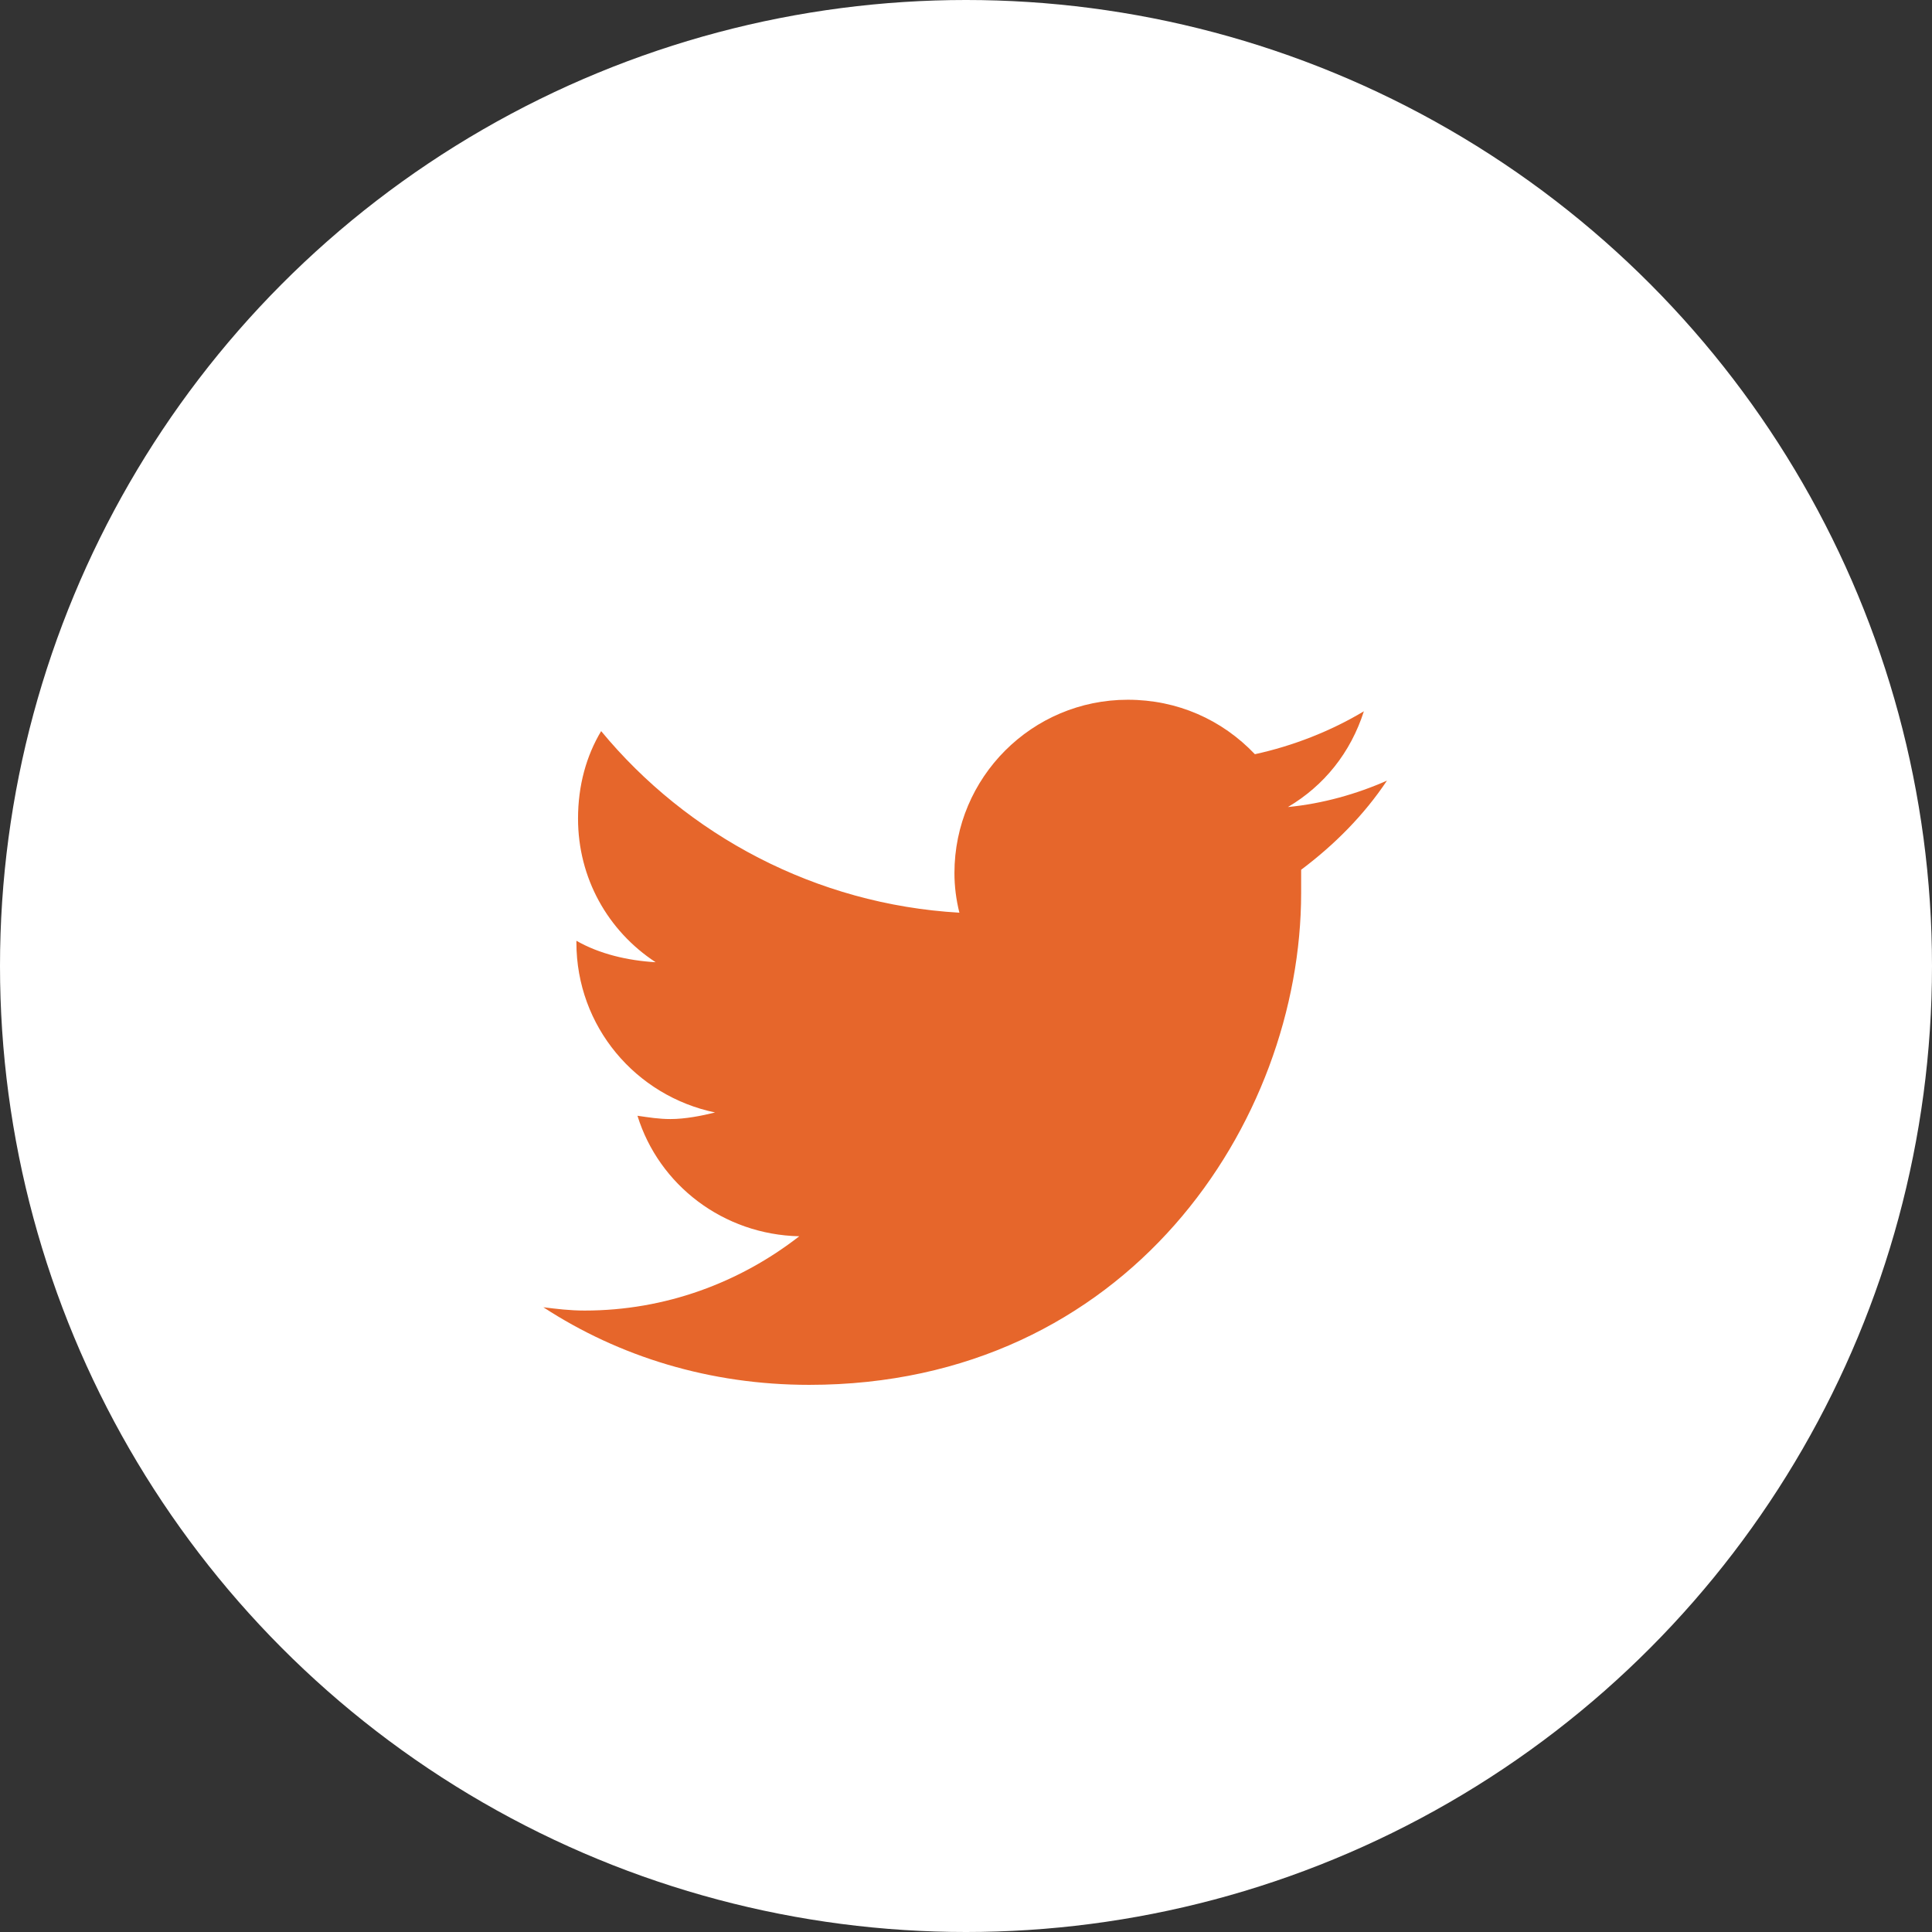
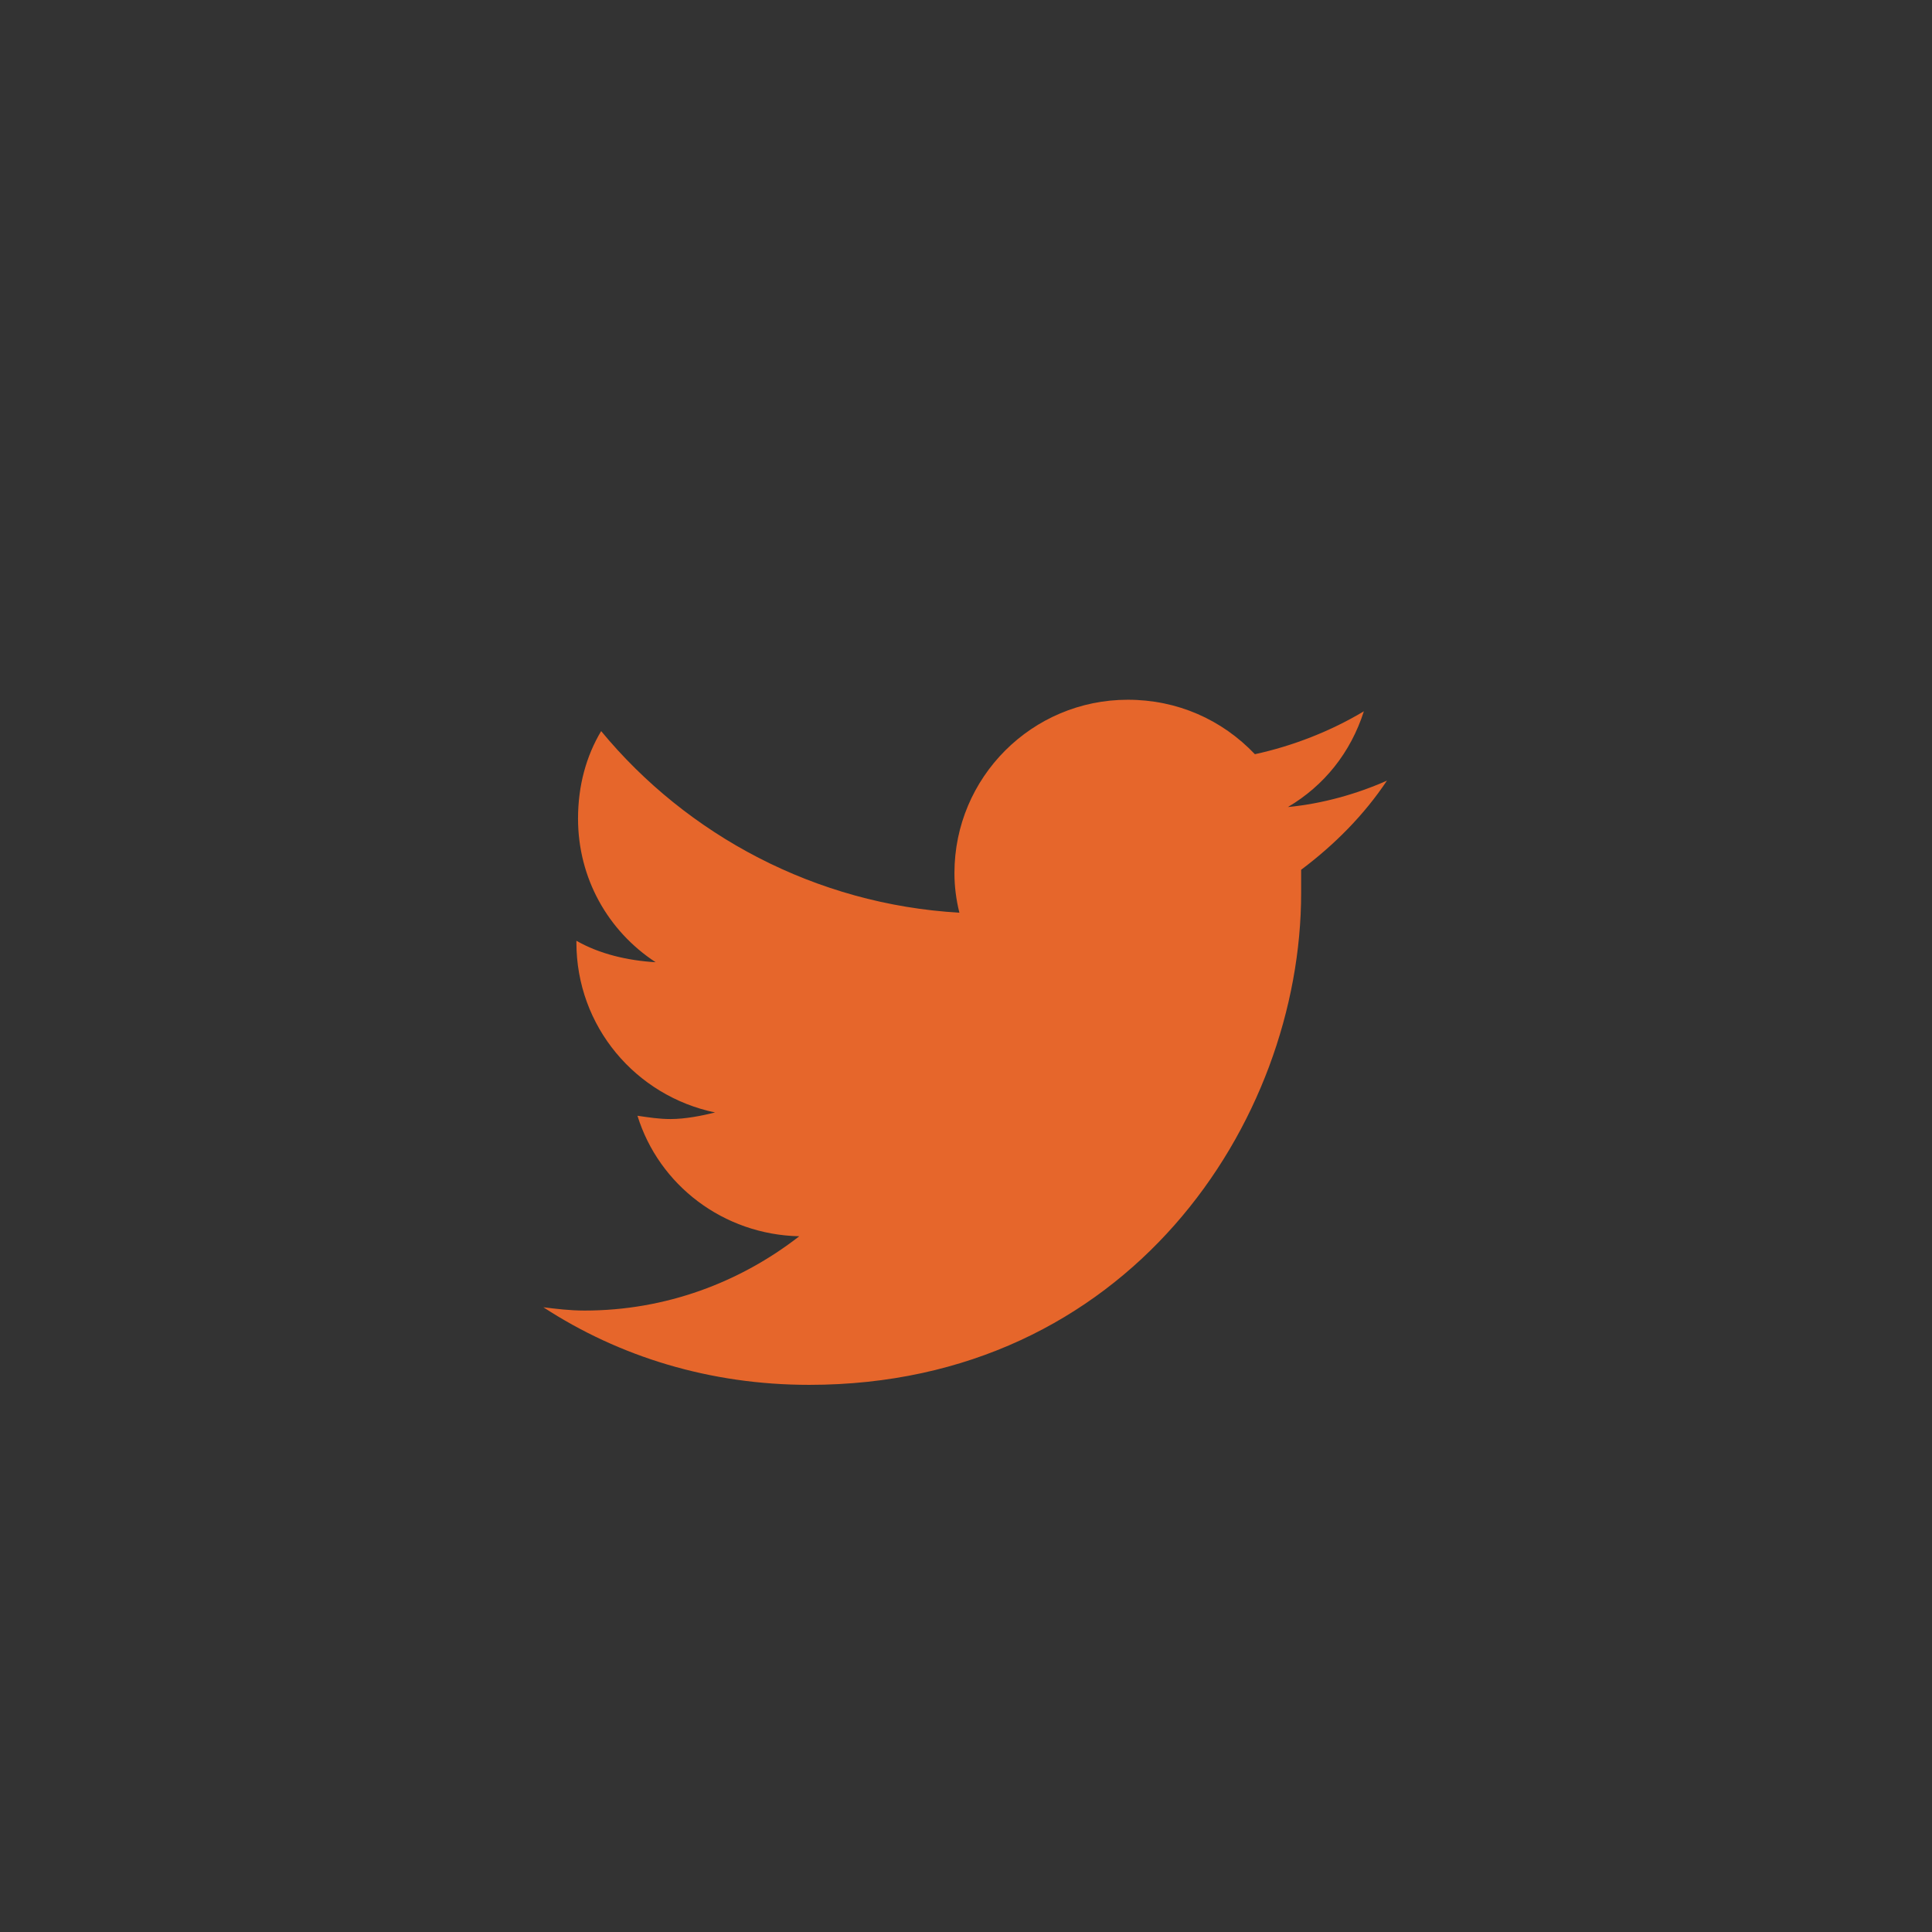
<svg xmlns="http://www.w3.org/2000/svg" width="64" height="64" viewBox="0 0 64 64" fill="none">
  <rect x="0" y="0" width="64" height="64" fill="#333333" stroke="none" />
  <g clip-path="url(#clip0_509_7520)">
-     <circle cx="32" cy="32" r="32" fill="white" />
    <path d="M43.102 28.812C43.102 29.086 43.102 29.305 43.102 29.578C43.102 37.18 37.359 45.875 26.805 45.875C23.523 45.875 20.516 44.945 18 43.305C18.438 43.359 18.875 43.414 19.367 43.414C22.047 43.414 24.508 42.484 26.477 40.953C23.961 40.898 21.828 39.258 21.117 36.961C21.5 37.016 21.828 37.07 22.211 37.07C22.703 37.07 23.25 36.961 23.688 36.852C21.062 36.305 19.094 34.008 19.094 31.219V31.164C19.859 31.602 20.789 31.82 21.719 31.875C20.133 30.836 19.148 29.086 19.148 27.117C19.148 26.023 19.422 25.039 19.914 24.219C22.758 27.664 27.023 29.961 31.781 30.234C31.672 29.797 31.617 29.359 31.617 28.922C31.617 25.75 34.188 23.18 37.359 23.18C39 23.18 40.477 23.836 41.57 24.984C42.828 24.711 44.086 24.219 45.18 23.562C44.742 24.93 43.867 26.023 42.664 26.734C43.812 26.625 44.961 26.297 45.945 25.859C45.18 27.008 44.195 27.992 43.102 28.812Z" fill="#E6662B" />
  </g>
  <defs>
    <clipPath id="clip0_509_7520">
      <rect width="64" height="64" fill="white" />
    </clipPath>
  </defs>
</svg>